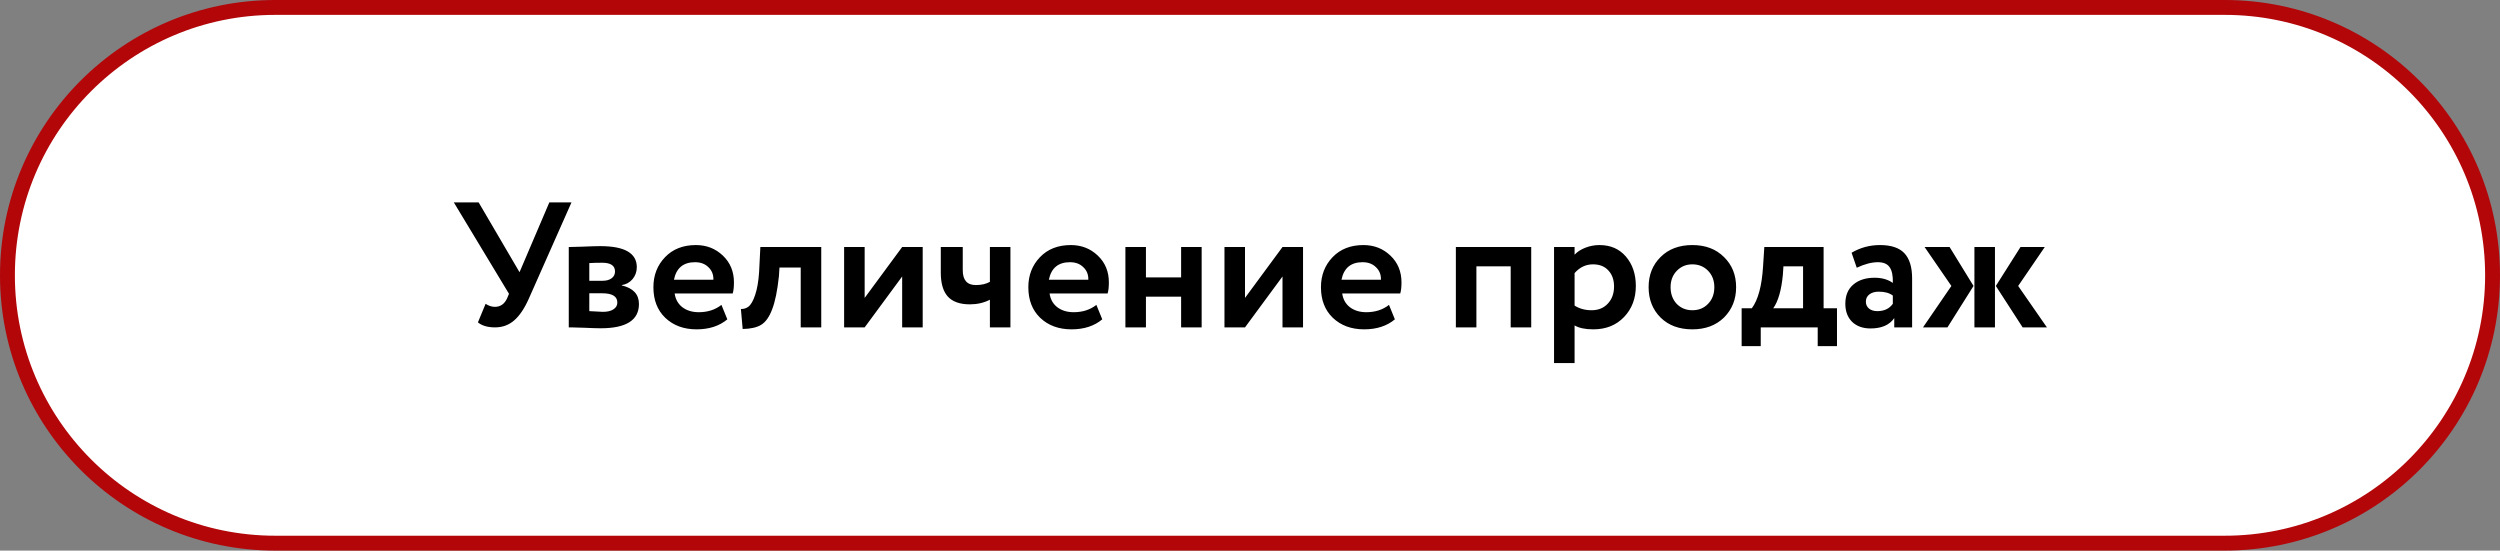
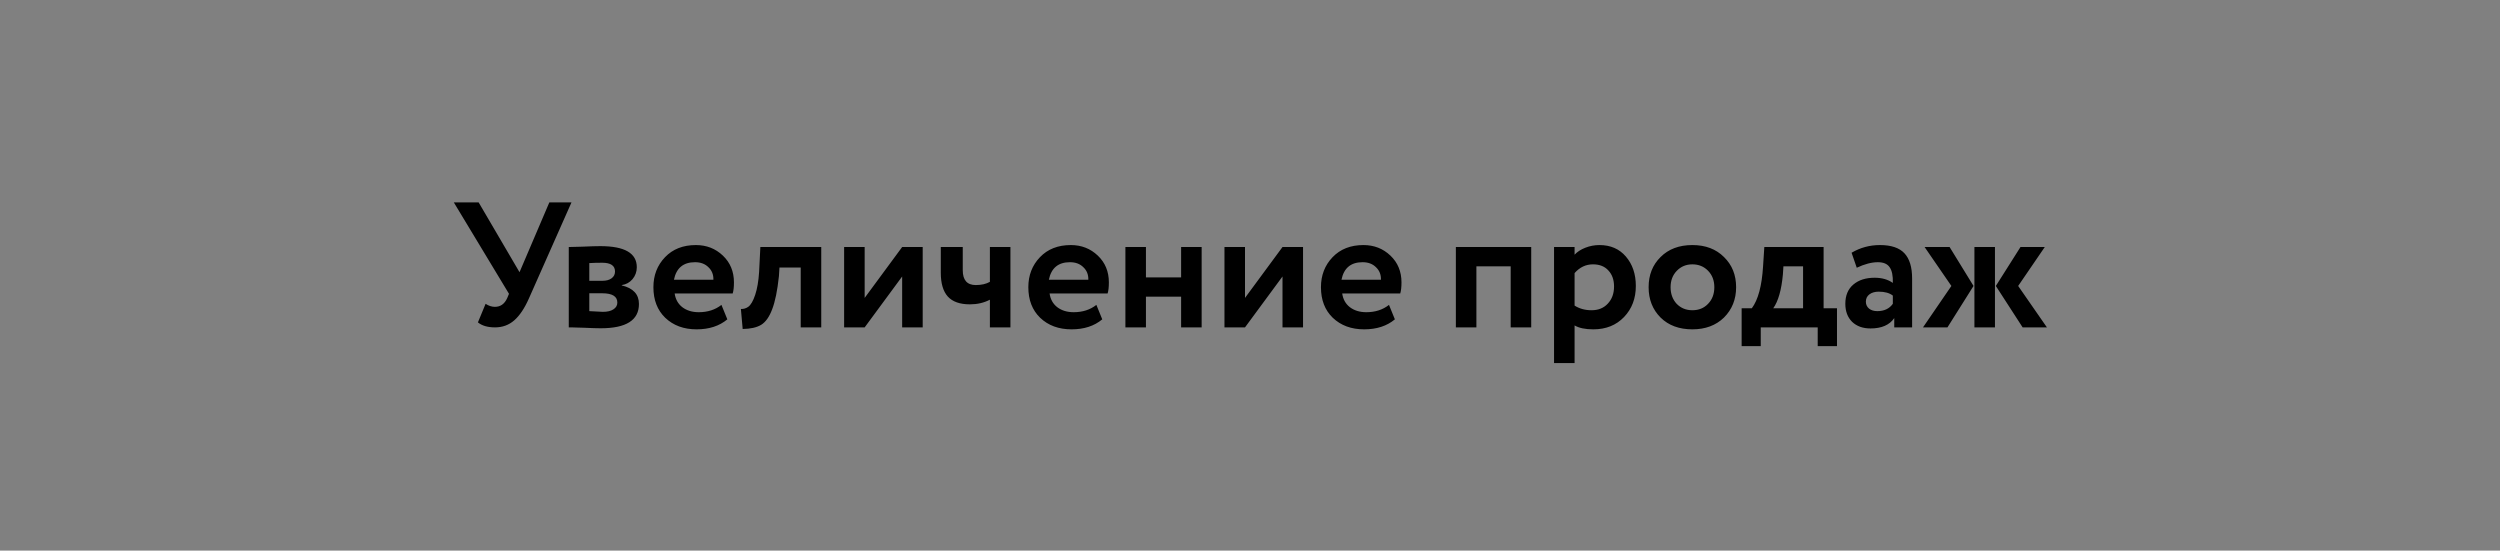
<svg xmlns="http://www.w3.org/2000/svg" width="168" height="37" viewBox="0 0 168 37" fill="none">
  <rect x="0" y="0" width="168" height="37" fill="#808080" stroke="none" />
-   <path d="M18.5 0.5H149.5C159.441 0.5 167.5 8.559 167.5 18.5C167.5 28.441 159.441 36.5 149.5 36.5H18.5C8.559 36.5 0.5 28.441 0.5 18.5C0.5 8.559 8.559 0.5 18.5 0.5Z" fill="white" stroke="#B20609" />
  <path d="M36.916 13.6H38.404L35.548 20.044C35.252 20.716 34.92 21.212 34.552 21.532C34.192 21.844 33.764 22 33.268 22C32.772 22 32.388 21.888 32.116 21.664L32.632 20.416C32.84 20.552 33.048 20.62 33.256 20.62C33.632 20.62 33.908 20.424 34.084 20.032L34.204 19.744L30.496 13.6H32.164L34.912 18.292L36.916 13.6ZM38.221 22V16.6C38.293 16.6 38.597 16.592 39.133 16.576C39.677 16.552 40.081 16.54 40.345 16.54C41.977 16.54 42.793 17.012 42.793 17.956C42.793 18.26 42.697 18.528 42.505 18.76C42.313 18.984 42.073 19.116 41.785 19.156V19.18C42.553 19.364 42.937 19.78 42.937 20.428C42.937 21.516 42.081 22.06 40.369 22.06C40.121 22.06 39.741 22.048 39.229 22.024C39.101 22.024 38.953 22.02 38.785 22.012C38.625 22.012 38.501 22.008 38.413 22C38.333 22 38.269 22 38.221 22ZM40.465 19.708H39.601V20.908C40.081 20.94 40.385 20.956 40.513 20.956C40.817 20.956 41.053 20.9 41.221 20.788C41.397 20.676 41.485 20.524 41.485 20.332C41.485 19.916 41.145 19.708 40.465 19.708ZM40.465 17.656C40.145 17.656 39.857 17.664 39.601 17.68V18.868H40.501C40.749 18.868 40.949 18.812 41.101 18.7C41.253 18.588 41.329 18.436 41.329 18.244C41.329 17.852 41.041 17.656 40.465 17.656ZM48.481 20.488L48.877 21.46C48.341 21.908 47.653 22.132 46.813 22.132C45.949 22.132 45.245 21.872 44.701 21.352C44.173 20.84 43.909 20.156 43.909 19.3C43.909 18.5 44.169 17.828 44.689 17.284C45.209 16.74 45.901 16.468 46.765 16.468C47.477 16.468 48.081 16.704 48.577 17.176C49.073 17.648 49.321 18.248 49.321 18.976C49.321 19.296 49.293 19.544 49.237 19.72H45.337C45.393 20.112 45.565 20.42 45.853 20.644C46.149 20.868 46.517 20.98 46.957 20.98C47.557 20.98 48.065 20.816 48.481 20.488ZM46.705 17.62C45.921 17.62 45.449 18.012 45.289 18.796H47.941C47.949 18.452 47.837 18.172 47.605 17.956C47.381 17.732 47.081 17.62 46.705 17.62ZM55.188 22H53.808V17.98H52.38L52.344 18.556C52.24 19.532 52.088 20.276 51.888 20.788C51.696 21.3 51.448 21.648 51.144 21.832C50.848 22.008 50.436 22.1 49.908 22.108L49.788 20.764C49.964 20.772 50.128 20.724 50.28 20.62C50.456 20.492 50.612 20.224 50.748 19.816C50.884 19.408 50.972 18.896 51.012 18.28L51.096 16.6H55.188V22ZM60.625 18.58L58.105 22H56.725V16.6H58.105V20.02L60.625 16.6H62.005V22H60.625V18.58ZM66.521 16.6H67.901V22H66.521V20.14C66.121 20.348 65.673 20.452 65.177 20.452C64.505 20.452 64.009 20.276 63.689 19.924C63.377 19.572 63.221 19.04 63.221 18.328V16.6H64.697V18.16C64.697 18.824 64.989 19.156 65.573 19.156C65.949 19.156 66.265 19.084 66.521 18.94V16.6ZM73.676 20.488L74.072 21.46C73.536 21.908 72.848 22.132 72.008 22.132C71.144 22.132 70.44 21.872 69.896 21.352C69.368 20.84 69.104 20.156 69.104 19.3C69.104 18.5 69.364 17.828 69.884 17.284C70.404 16.74 71.096 16.468 71.96 16.468C72.672 16.468 73.276 16.704 73.772 17.176C74.268 17.648 74.516 18.248 74.516 18.976C74.516 19.296 74.488 19.544 74.432 19.72H70.532C70.588 20.112 70.76 20.42 71.048 20.644C71.344 20.868 71.712 20.98 72.152 20.98C72.752 20.98 73.26 20.816 73.676 20.488ZM71.9 17.62C71.116 17.62 70.644 18.012 70.484 18.796H73.136C73.144 18.452 73.032 18.172 72.8 17.956C72.576 17.732 72.276 17.62 71.9 17.62ZM80.751 22H79.371V19.936H77.007V22H75.627V16.6H77.007V18.64H79.371V16.6H80.751V22ZM86.184 18.58L83.664 22H82.284V16.6H83.664V20.02L86.184 16.6H87.564V22H86.184V18.58ZM93.34 20.488L93.736 21.46C93.2 21.908 92.512 22.132 91.672 22.132C90.808 22.132 90.104 21.872 89.56 21.352C89.032 20.84 88.768 20.156 88.768 19.3C88.768 18.5 89.028 17.828 89.548 17.284C90.068 16.74 90.76 16.468 91.624 16.468C92.336 16.468 92.94 16.704 93.436 17.176C93.932 17.648 94.18 18.248 94.18 18.976C94.18 19.296 94.152 19.544 94.096 19.72H90.196C90.252 20.112 90.424 20.42 90.712 20.644C91.008 20.868 91.376 20.98 91.816 20.98C92.416 20.98 92.924 20.816 93.34 20.488ZM91.564 17.62C90.78 17.62 90.308 18.012 90.148 18.796H92.8C92.808 18.452 92.696 18.172 92.464 17.956C92.24 17.732 91.94 17.62 91.564 17.62ZM102.898 22H101.518V17.896H99.214V22H97.834V16.6H102.898V22ZM105.812 24.4H104.432V16.6H105.812V17.116C105.988 16.924 106.228 16.768 106.532 16.648C106.836 16.528 107.152 16.468 107.48 16.468C108.224 16.468 108.816 16.724 109.256 17.236C109.704 17.756 109.928 18.416 109.928 19.216C109.928 20.056 109.664 20.752 109.136 21.304C108.608 21.856 107.92 22.132 107.072 22.132C106.528 22.132 106.108 22.044 105.812 21.868V24.4ZM107.048 17.764C106.568 17.764 106.156 17.96 105.812 18.352V20.536C106.14 20.744 106.52 20.848 106.952 20.848C107.408 20.848 107.772 20.7 108.044 20.404C108.324 20.108 108.464 19.724 108.464 19.252C108.464 18.804 108.336 18.444 108.08 18.172C107.832 17.9 107.488 17.764 107.048 17.764ZM111.591 21.34C111.055 20.804 110.787 20.124 110.787 19.3C110.787 18.476 111.055 17.8 111.591 17.272C112.127 16.736 112.839 16.468 113.727 16.468C114.607 16.468 115.315 16.736 115.851 17.272C116.395 17.8 116.667 18.476 116.667 19.3C116.667 20.116 116.395 20.796 115.851 21.34C115.307 21.868 114.599 22.132 113.727 22.132C112.839 22.132 112.127 21.868 111.591 21.34ZM112.683 18.196C112.403 18.484 112.263 18.852 112.263 19.3C112.263 19.748 112.399 20.12 112.671 20.416C112.951 20.704 113.303 20.848 113.727 20.848C114.159 20.848 114.511 20.704 114.783 20.416C115.063 20.128 115.203 19.756 115.203 19.3C115.203 18.852 115.063 18.484 114.783 18.196C114.503 17.908 114.151 17.764 113.727 17.764C113.311 17.764 112.963 17.908 112.683 18.196ZM118.322 23.26H117.038V20.716H117.722C118.146 20.148 118.398 19.208 118.478 17.896L118.562 16.6H122.546V20.716H123.446V23.26H122.15V22H118.322V23.26ZM119.846 17.896L119.81 18.448C119.714 19.488 119.498 20.244 119.162 20.716H121.166V17.896H119.846ZM124.774 17.992L124.426 16.984C125.01 16.64 125.646 16.468 126.334 16.468C127.086 16.468 127.634 16.652 127.978 17.02C128.322 17.388 128.494 17.952 128.494 18.712V22H127.294V21.376C126.974 21.84 126.442 22.072 125.698 22.072C125.186 22.072 124.774 21.924 124.462 21.628C124.158 21.324 124.006 20.92 124.006 20.416C124.006 19.856 124.186 19.424 124.546 19.12C124.906 18.816 125.382 18.664 125.974 18.664C126.462 18.664 126.87 18.78 127.198 19.012C127.214 18.532 127.142 18.18 126.982 17.956C126.83 17.732 126.566 17.62 126.19 17.62C125.774 17.62 125.302 17.744 124.774 17.992ZM126.154 20.908C126.618 20.908 126.966 20.744 127.198 20.416V19.864C126.974 19.688 126.658 19.6 126.25 19.6C125.994 19.6 125.786 19.66 125.626 19.78C125.466 19.9 125.386 20.064 125.386 20.272C125.386 20.464 125.458 20.62 125.602 20.74C125.746 20.852 125.93 20.908 126.154 20.908ZM135.777 16.6H137.409L135.621 19.216L137.553 22H135.921L134.121 19.216L135.777 16.6ZM134.061 22H132.681V16.6H134.061V22ZM129.225 22L131.133 19.216L129.333 16.6H131.013L132.621 19.216L130.869 22H129.225Z" fill="black" />
</svg>